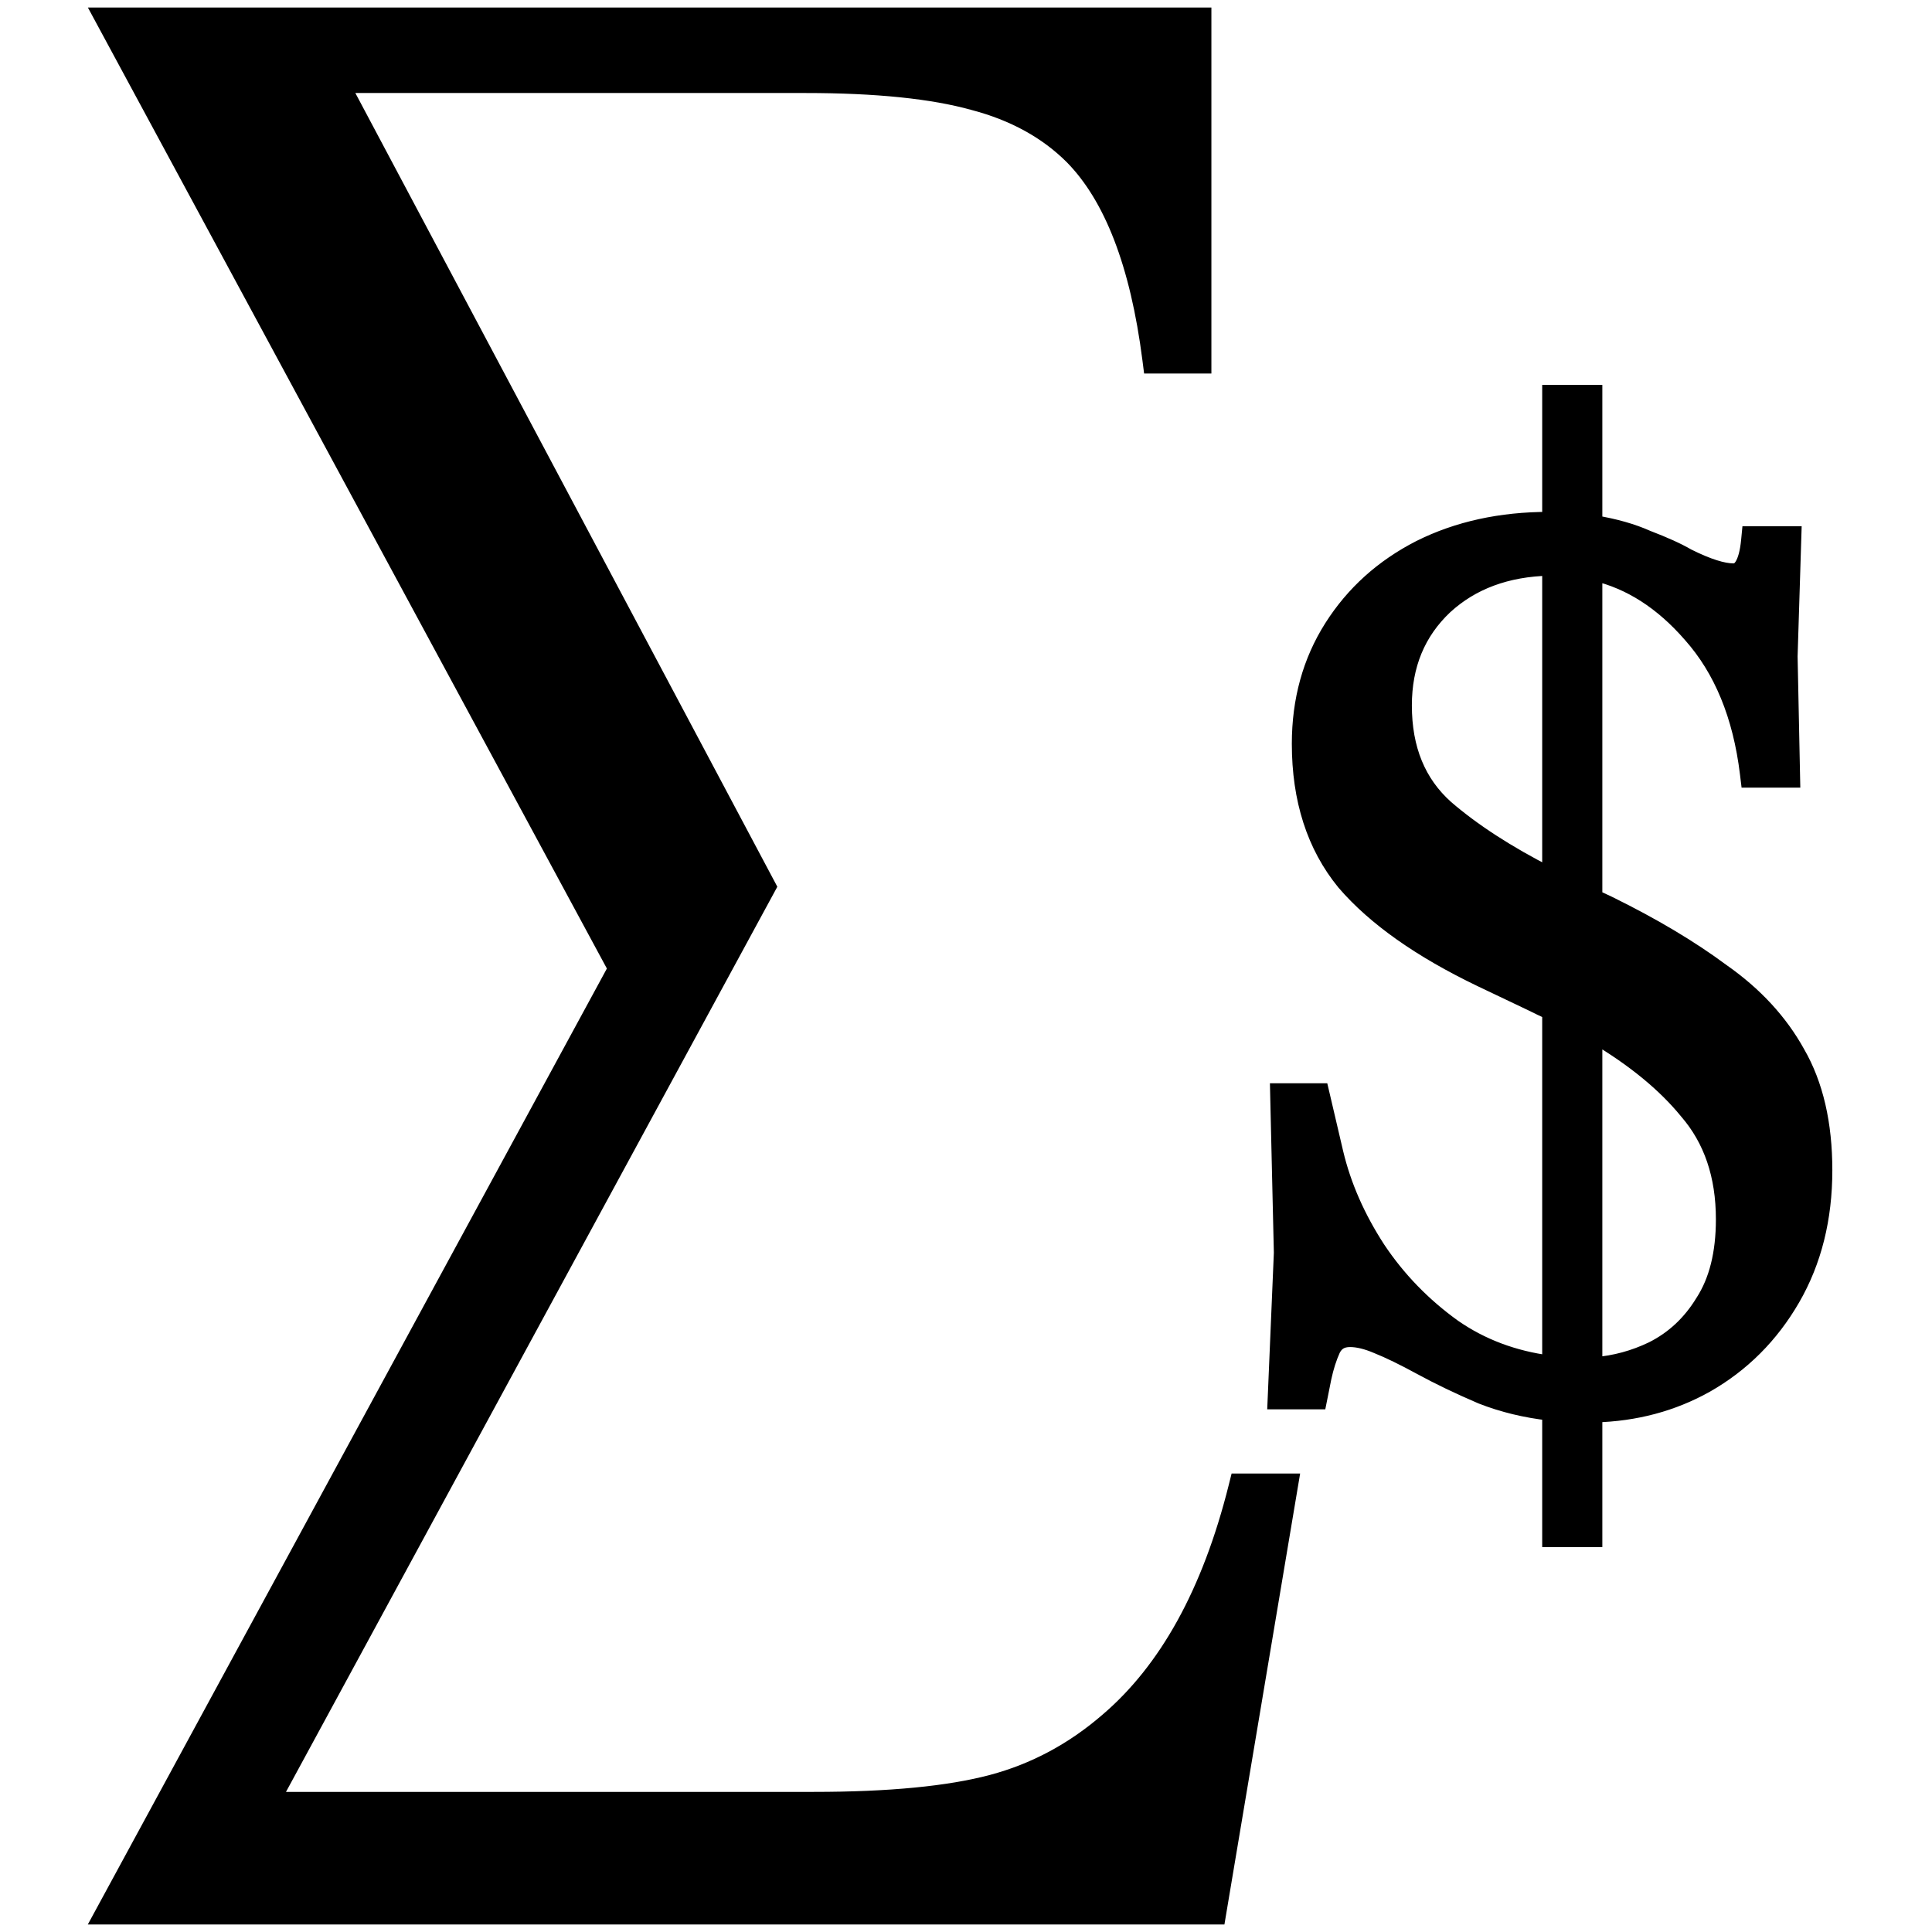
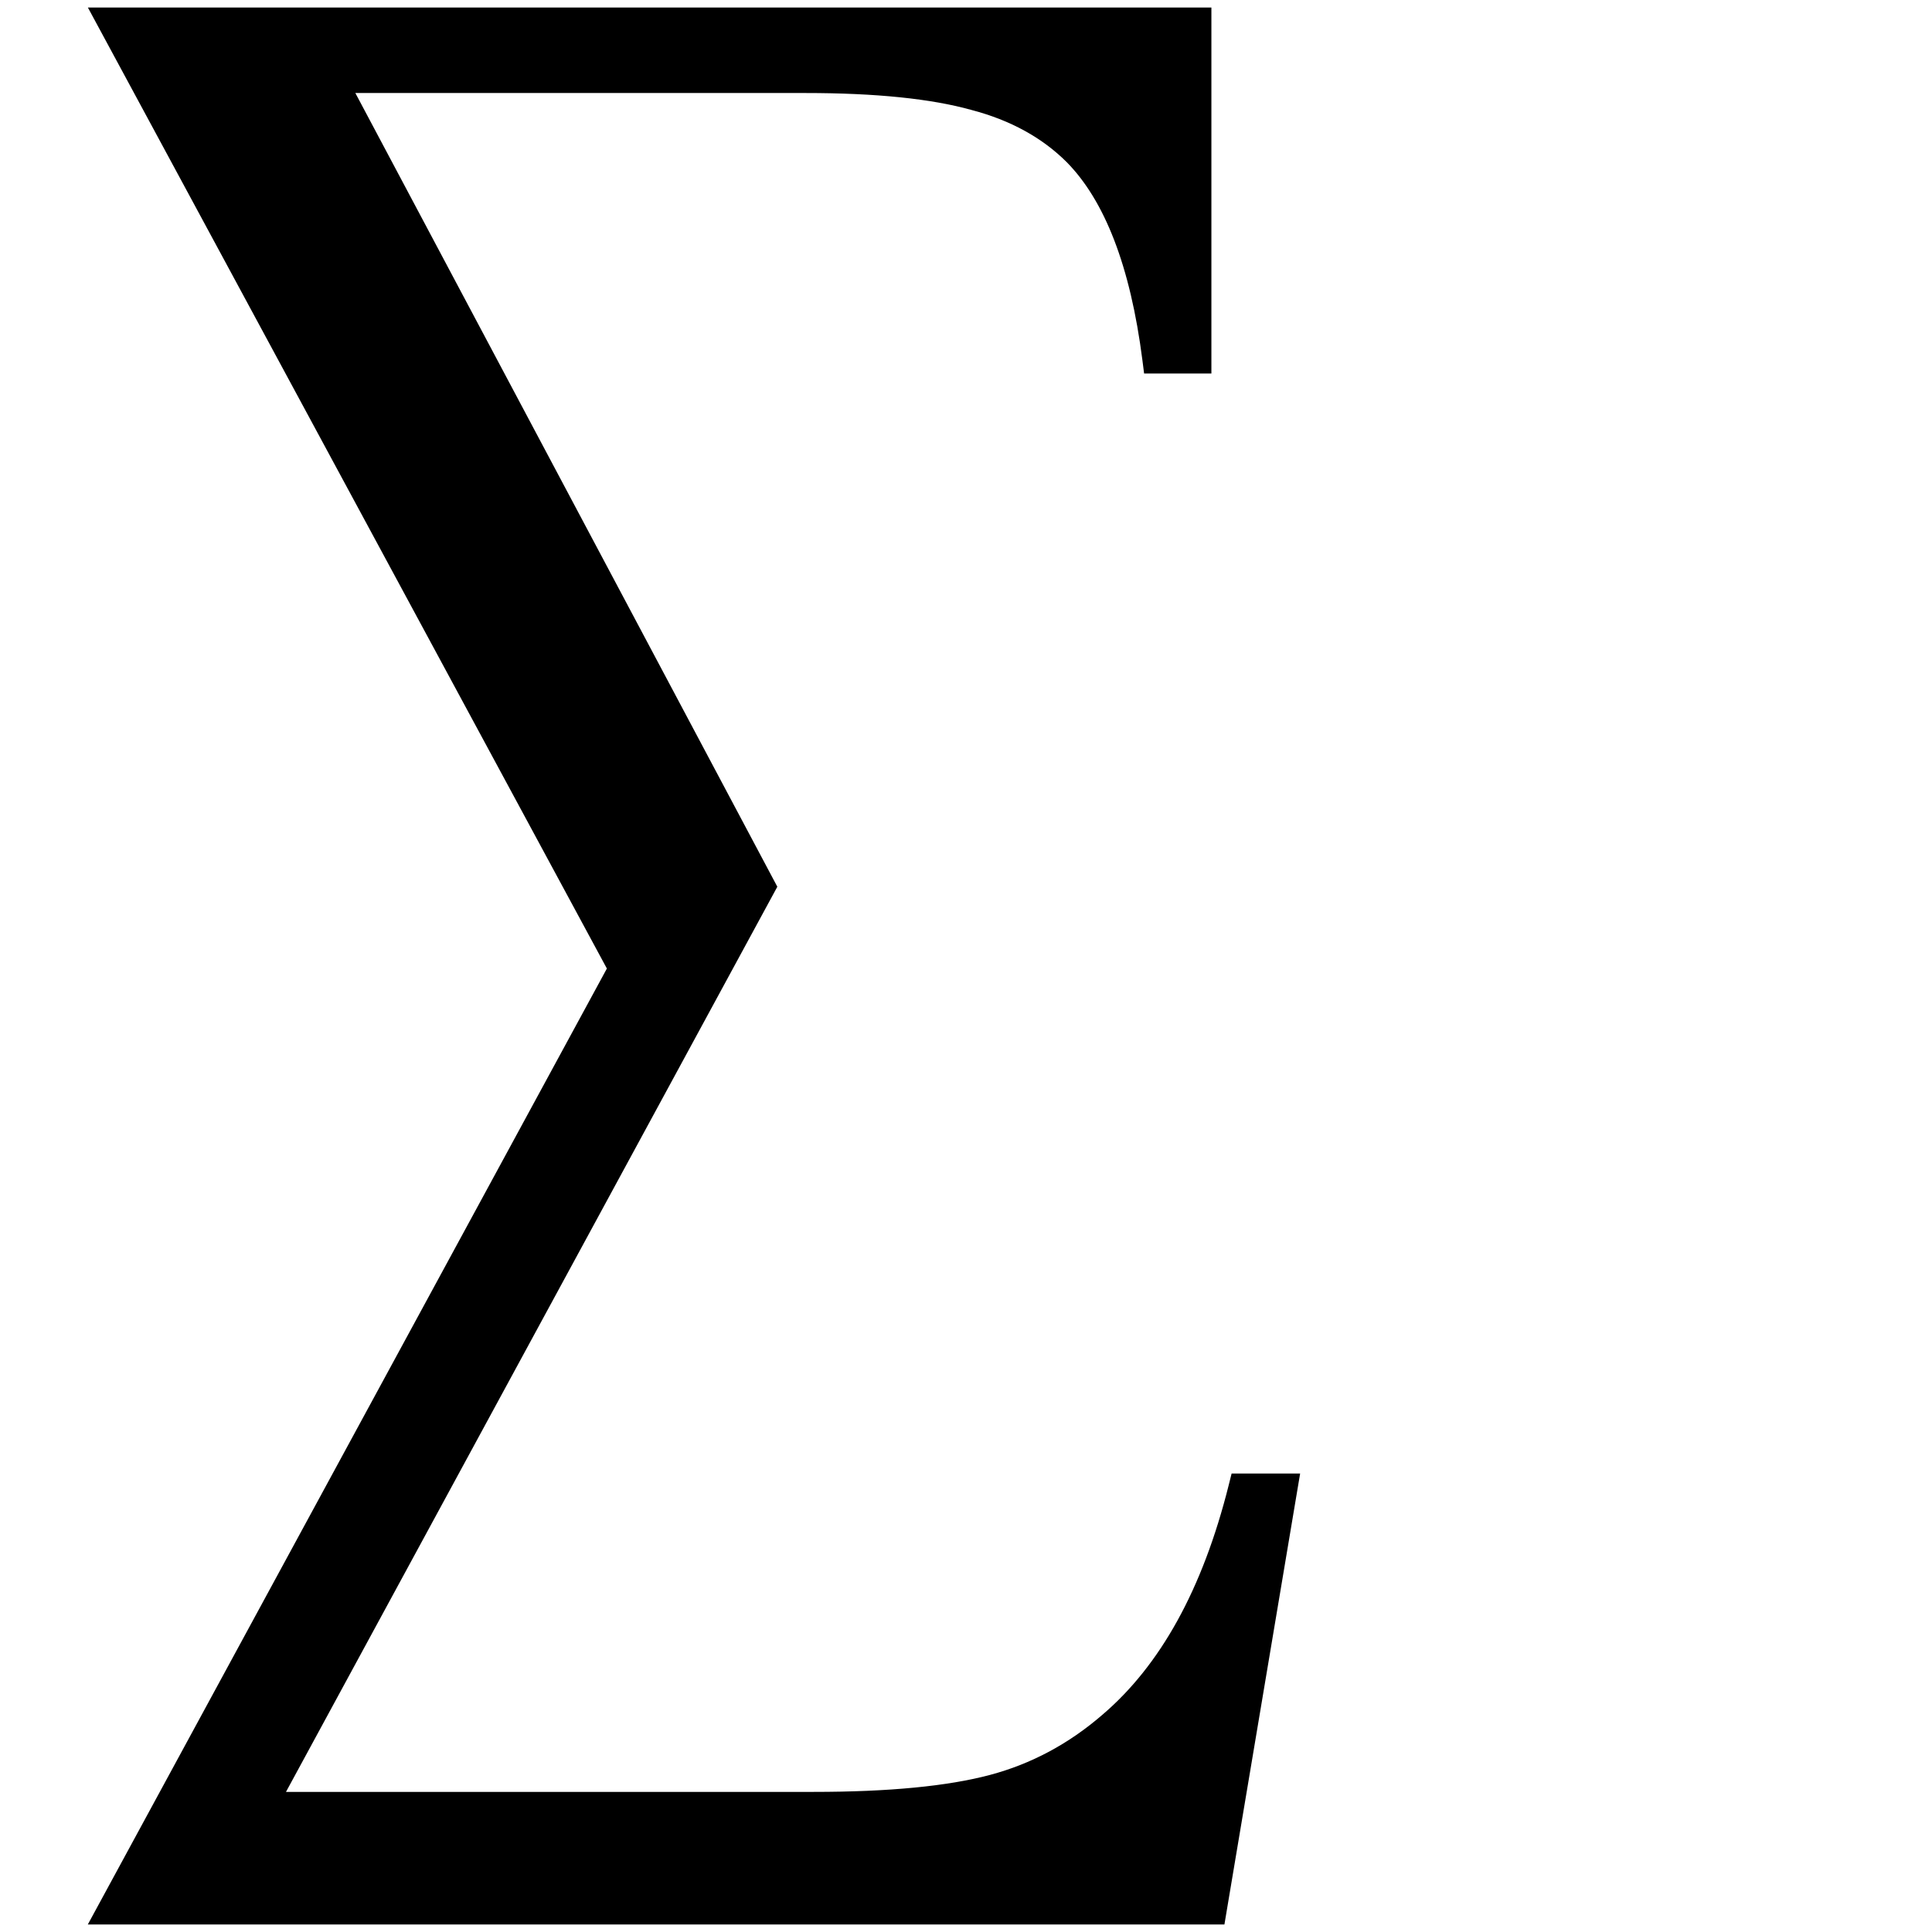
<svg xmlns="http://www.w3.org/2000/svg" width="512" height="512" viewBox="0 0 512 512" fill="none">
  <path d="M30 4H26.647L28.24 6.95L163.103 256.676L28.242 505.046L26.638 508H30H321.102H322.794L323.074 506.331L341.793 394.828L342.185 392.497H339.821H329.512H327.95L327.571 394.012C320.582 421.971 309.169 442.526 293.487 455.917L293.477 455.926C284.293 463.874 274.072 469.332 262.802 472.325C251.47 475.335 235.752 476.87 215.567 476.87H72.428L203.217 235.929L203.73 234.984L203.226 234.036L90.843 22.65H213.397C232.308 22.65 247.114 24.184 257.895 27.189L257.91 27.193L257.924 27.197C268.661 30.013 277.373 34.826 284.141 41.592C294.539 52.166 301.506 69.913 304.739 95.239L304.962 96.985H306.723H317.032H319.032V94.985V6V4H317.032H30Z" fill="black" stroke="black" stroke-width="4" />
-   <path d="M410.698 406V408H412.698H420.635H422.635V406V374.958C433.383 374.671 443.212 372.064 452.086 367.111L452.092 367.108L452.099 367.104C461.729 361.632 469.39 353.966 475.065 344.143C480.766 334.276 483.587 322.917 483.587 310.127C483.587 297.823 481.215 287.405 476.344 278.984C471.739 270.658 465.075 263.465 456.409 257.394C448.04 251.174 437.99 245.192 426.278 239.443L426.26 239.434L426.243 239.426L422.635 237.742V151.945C431.967 154.147 440.425 159.537 448.015 168.265L448.022 168.273L448.029 168.281C456.166 177.435 461.227 189.617 463.094 204.972L463.308 206.73H465.079H473.016H475.058L475.015 204.689L474.382 173.947L475.332 143.523L475.397 141.46H473.333H465.397H463.581L463.406 143.268C463.1 146.432 462.479 148.537 461.707 149.796C461.007 150.939 460.257 151.302 459.365 151.302C456.683 151.302 452.71 150.113 447.3 147.414C444.643 145.871 441.075 144.256 436.64 142.564C432.632 140.768 427.955 139.444 422.635 138.569V106V104H420.635H412.698H410.698V106V137.651H410.697H410.692H410.687H410.682H410.678H410.673H410.668H410.663H410.658H410.653H410.648H410.643H410.639H410.634H410.629H410.624H410.619H410.614H410.609H410.604H410.599H410.595H410.59H410.585H410.58H410.575H410.57H410.565H410.56H410.555H410.55H410.545H410.54H410.536H410.531H410.526H410.521H410.516H410.511H410.506H410.501H410.496H410.491H410.486H410.481H410.476C397.725 137.651 386.3 140.138 376.248 145.164L376.241 145.167L376.233 145.172C366.404 150.195 358.616 157.207 352.914 166.199C347.19 175.226 344.349 185.551 344.349 197.111C344.349 211.87 348.264 224.197 356.23 233.933L356.246 233.952L356.262 233.971C364.336 243.355 376.452 251.862 392.468 259.549L392.473 259.552L405.79 265.893C407.49 266.743 409.127 267.527 410.698 268.245V361.219C401.128 359.97 392.668 356.779 385.28 351.667C377.226 345.882 370.524 338.972 365.163 330.932C359.776 322.642 356.067 314.179 354.01 305.54C354.01 305.539 354.009 305.538 354.009 305.537L350.519 290.624L350.157 289.079H348.571H340.635H338.588L338.635 291.126L339.586 332.013L338.002 369.407L337.913 371.492H340H347.937H349.576L349.898 369.884L350.844 365.149C350.845 365.145 350.846 365.14 350.847 365.136C351.454 362.309 352.253 359.821 353.233 357.656C353.721 356.692 354.319 356.058 354.997 355.651C355.687 355.237 356.586 354.984 357.778 354.984C359.752 354.984 362.123 355.526 364.926 356.727L364.949 356.737L364.971 356.746C368.044 357.975 371.883 359.839 376.503 362.359C381.224 364.934 386.574 367.501 392.545 370.061L392.574 370.073L392.602 370.084C398.199 372.283 404.234 373.742 410.698 374.473V406ZM447.022 294.566L447.04 294.588L447.059 294.61C453.466 302.018 456.73 311.476 456.73 323.143C456.73 332.192 454.879 339.404 451.334 344.918L451.32 344.94L451.306 344.962C447.897 350.577 443.416 354.751 437.849 357.538C433.013 359.864 427.946 361.238 422.635 361.662V274.542C433.097 280.75 441.203 287.434 447.022 294.566ZM410.698 150.555V231.812C399.499 226.118 390.352 220.183 383.225 214.021C375.893 207.476 372.159 198.534 372.159 186.952C372.159 176.247 375.769 167.585 382.951 160.797C390.067 154.262 399.261 150.808 410.698 150.555Z" fill="black" stroke="black" stroke-width="4" />
</svg>